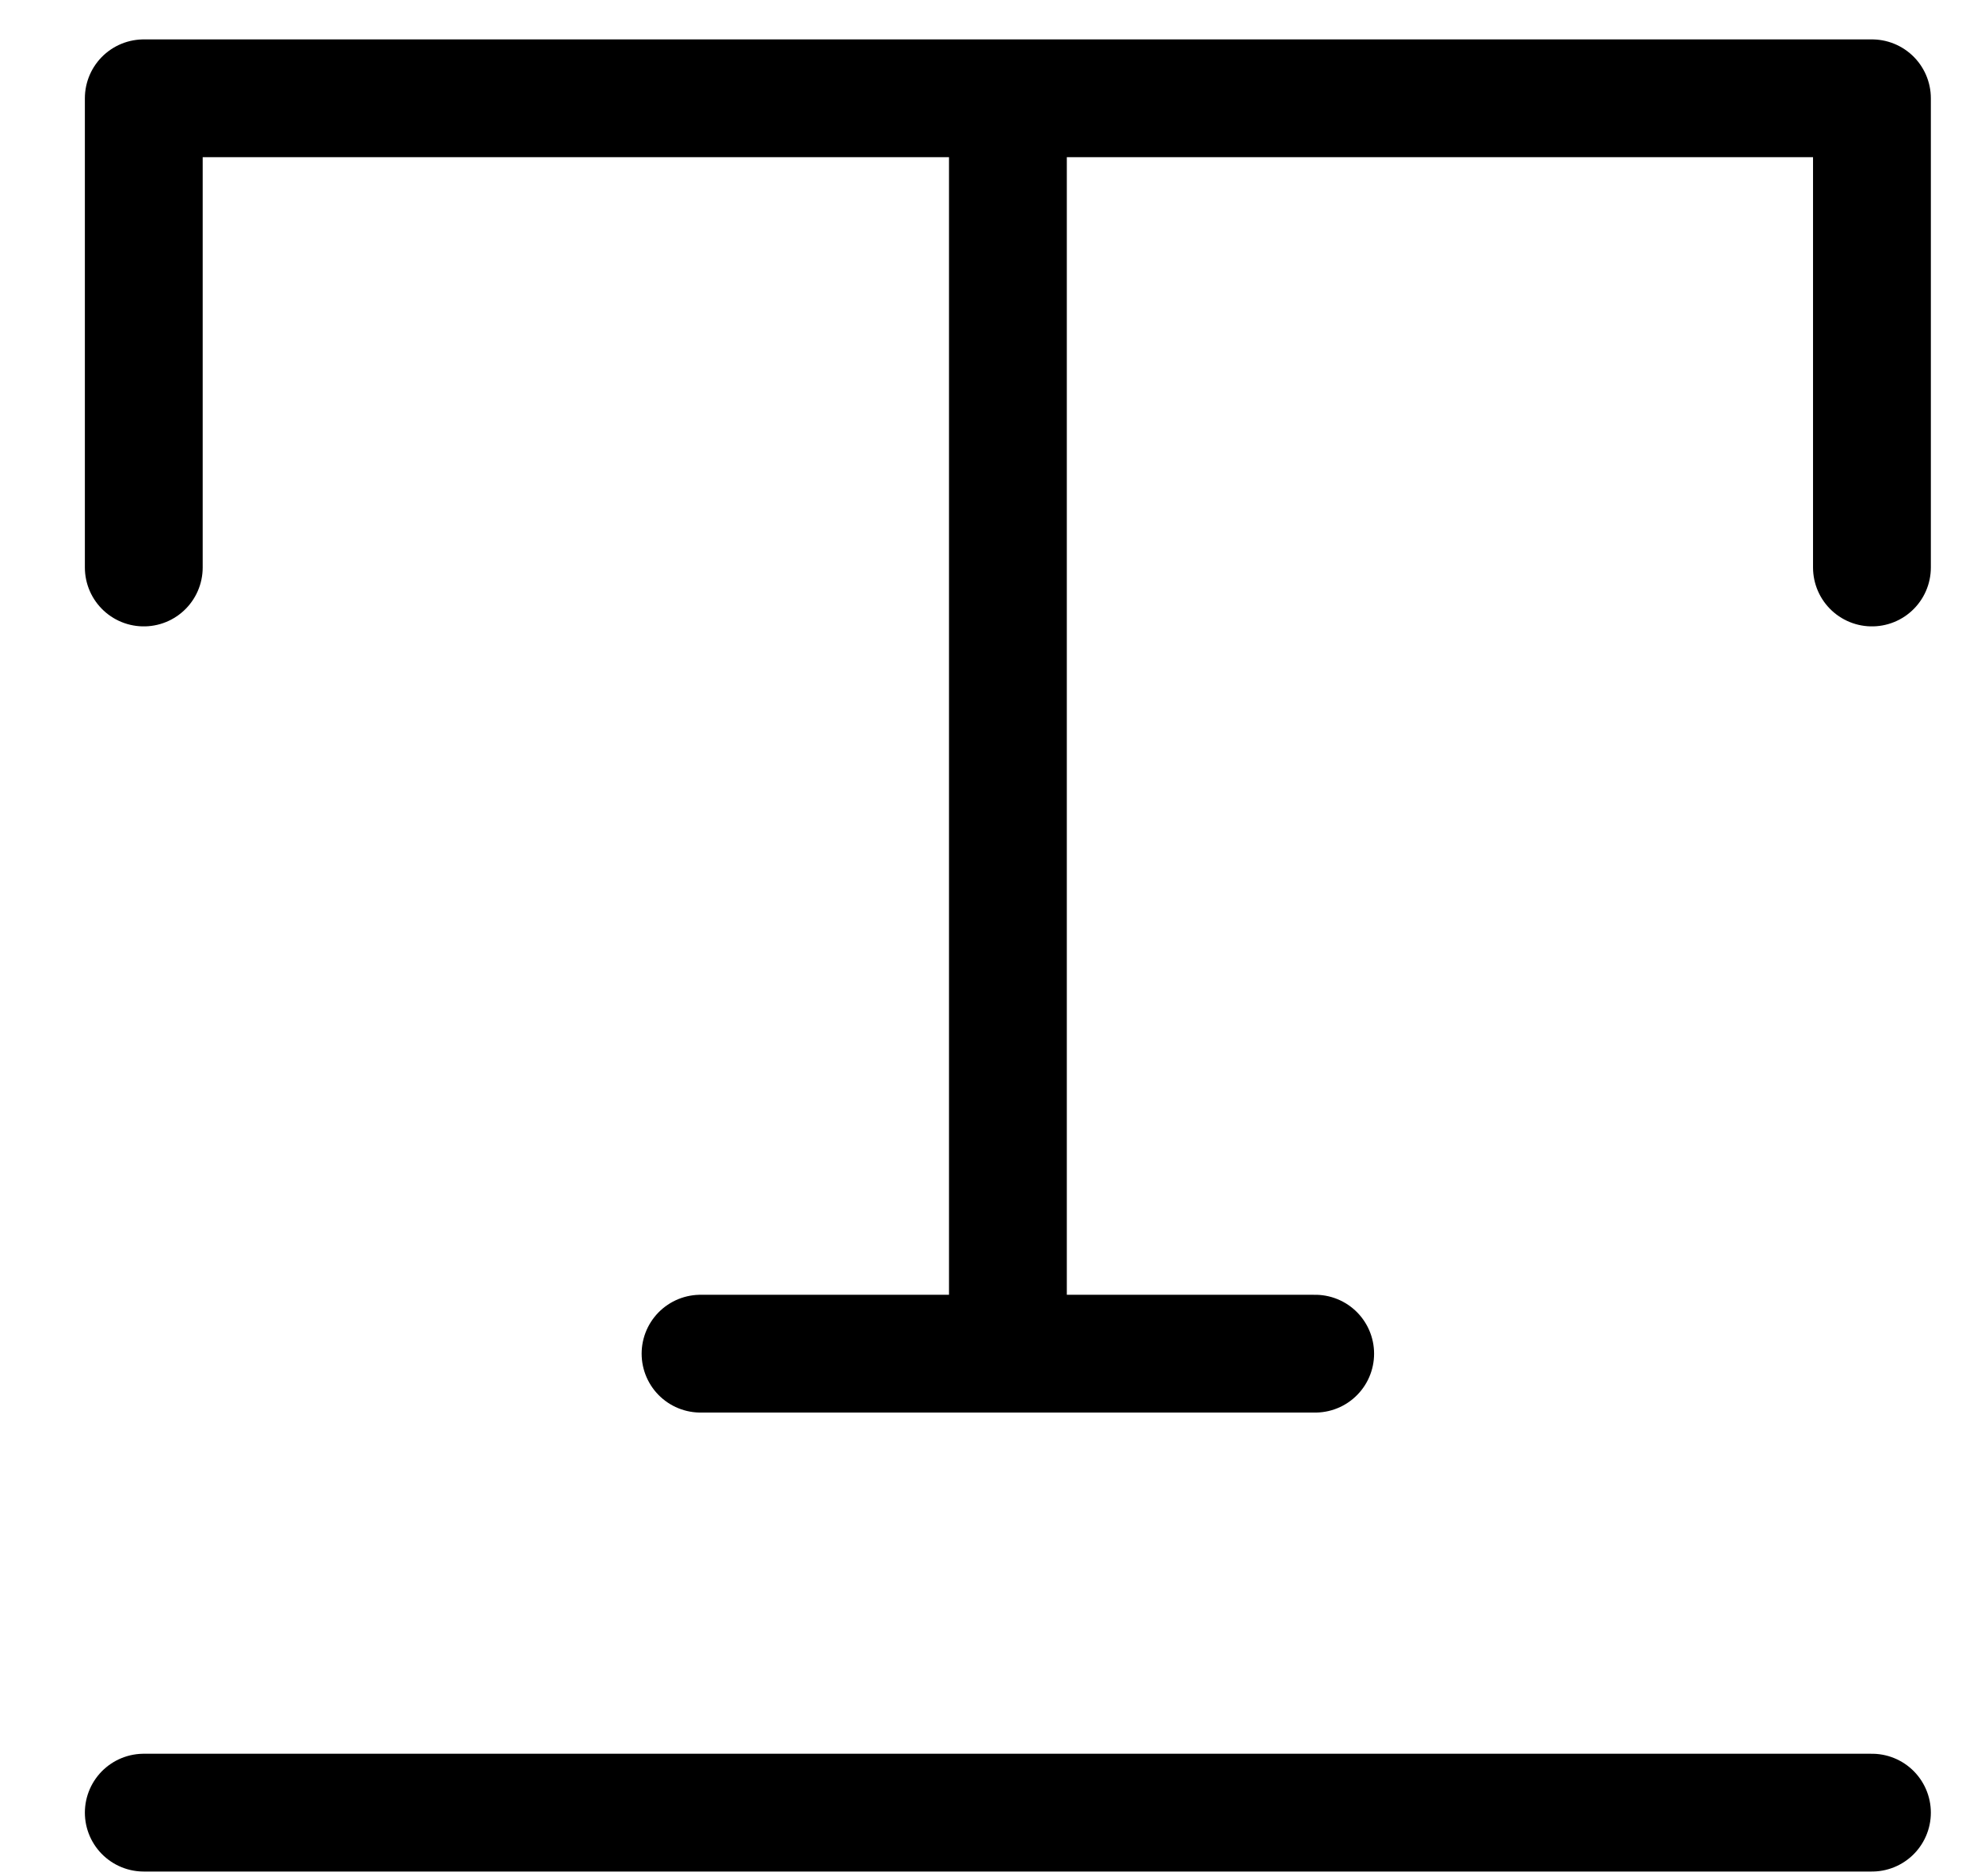
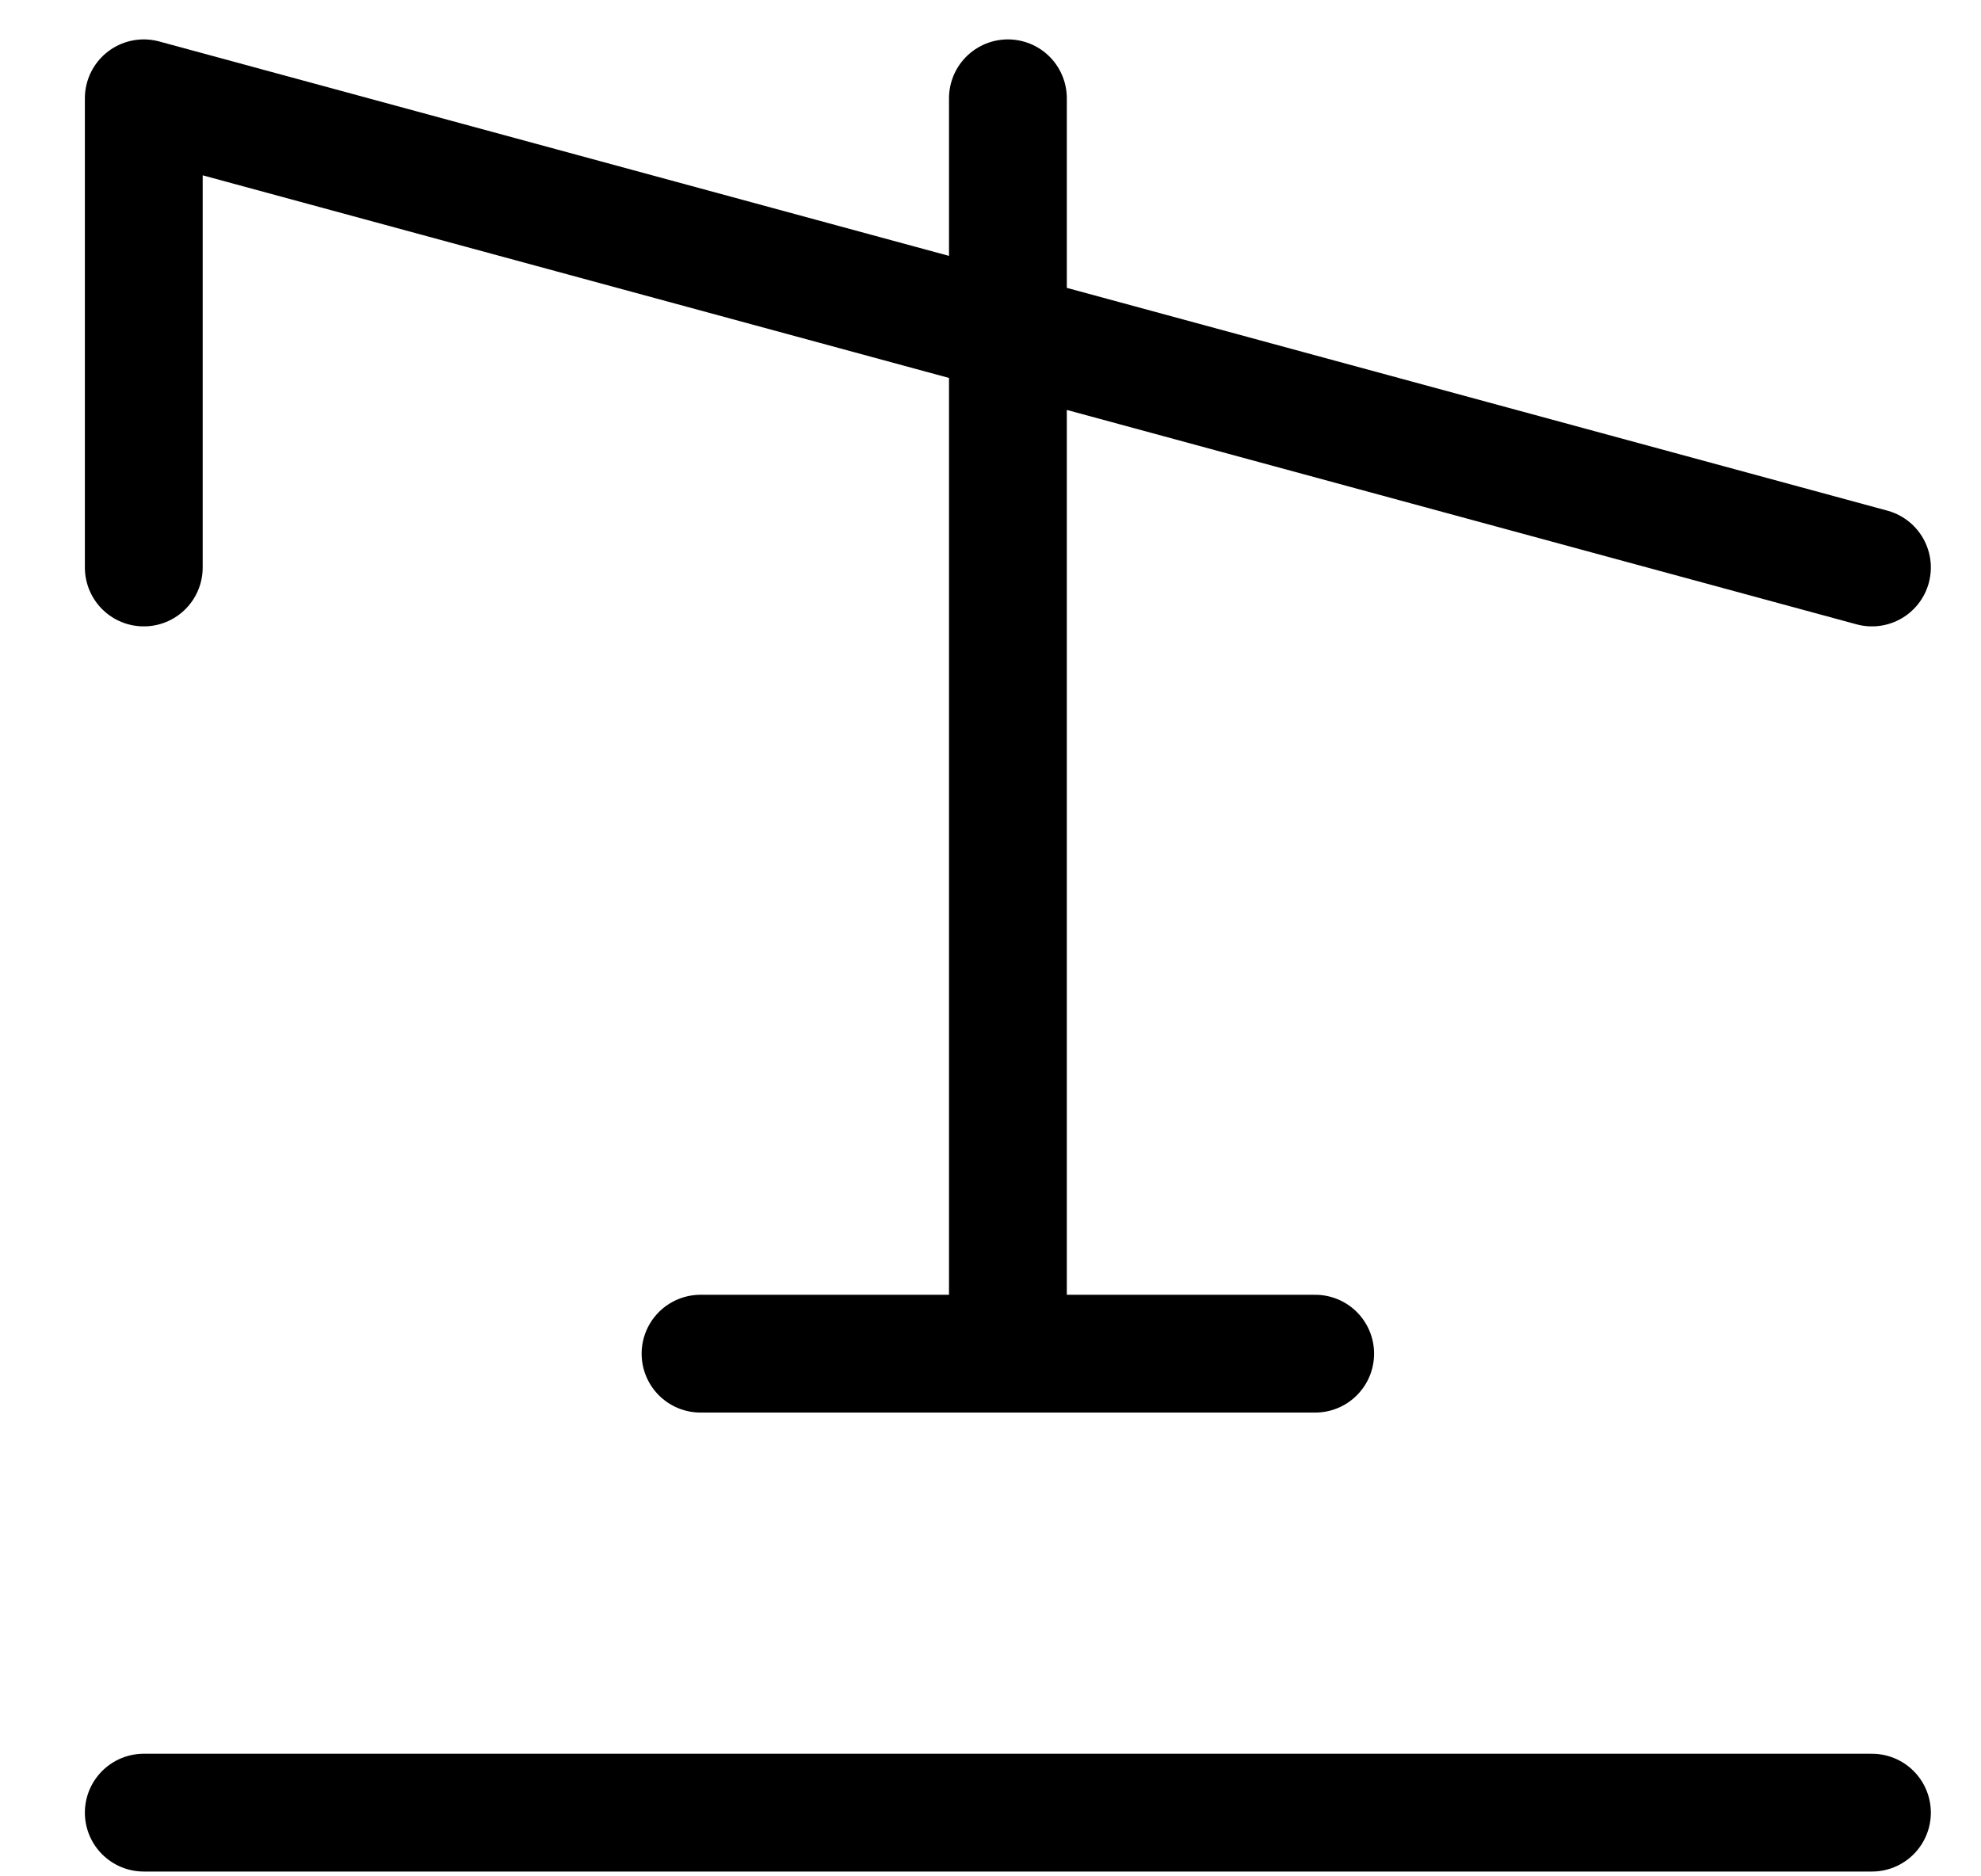
<svg xmlns="http://www.w3.org/2000/svg" width="19" height="18" viewBox="0 0 19 18" fill="none">
-   <path d="M12.614 12.986H6.719M9.667 0.943V12.856M17.954 17.389H1.379M1.379 5.444V0.943H17.954L17.954 5.444" stroke="black" stroke-width="1.13" stroke-linecap="round" stroke-linejoin="round" />
+   <path d="M12.614 12.986H6.719M9.667 0.943V12.856M17.954 17.389H1.379M1.379 5.444V0.943L17.954 5.444" stroke="black" stroke-width="1.13" stroke-linecap="round" stroke-linejoin="round" />
</svg>